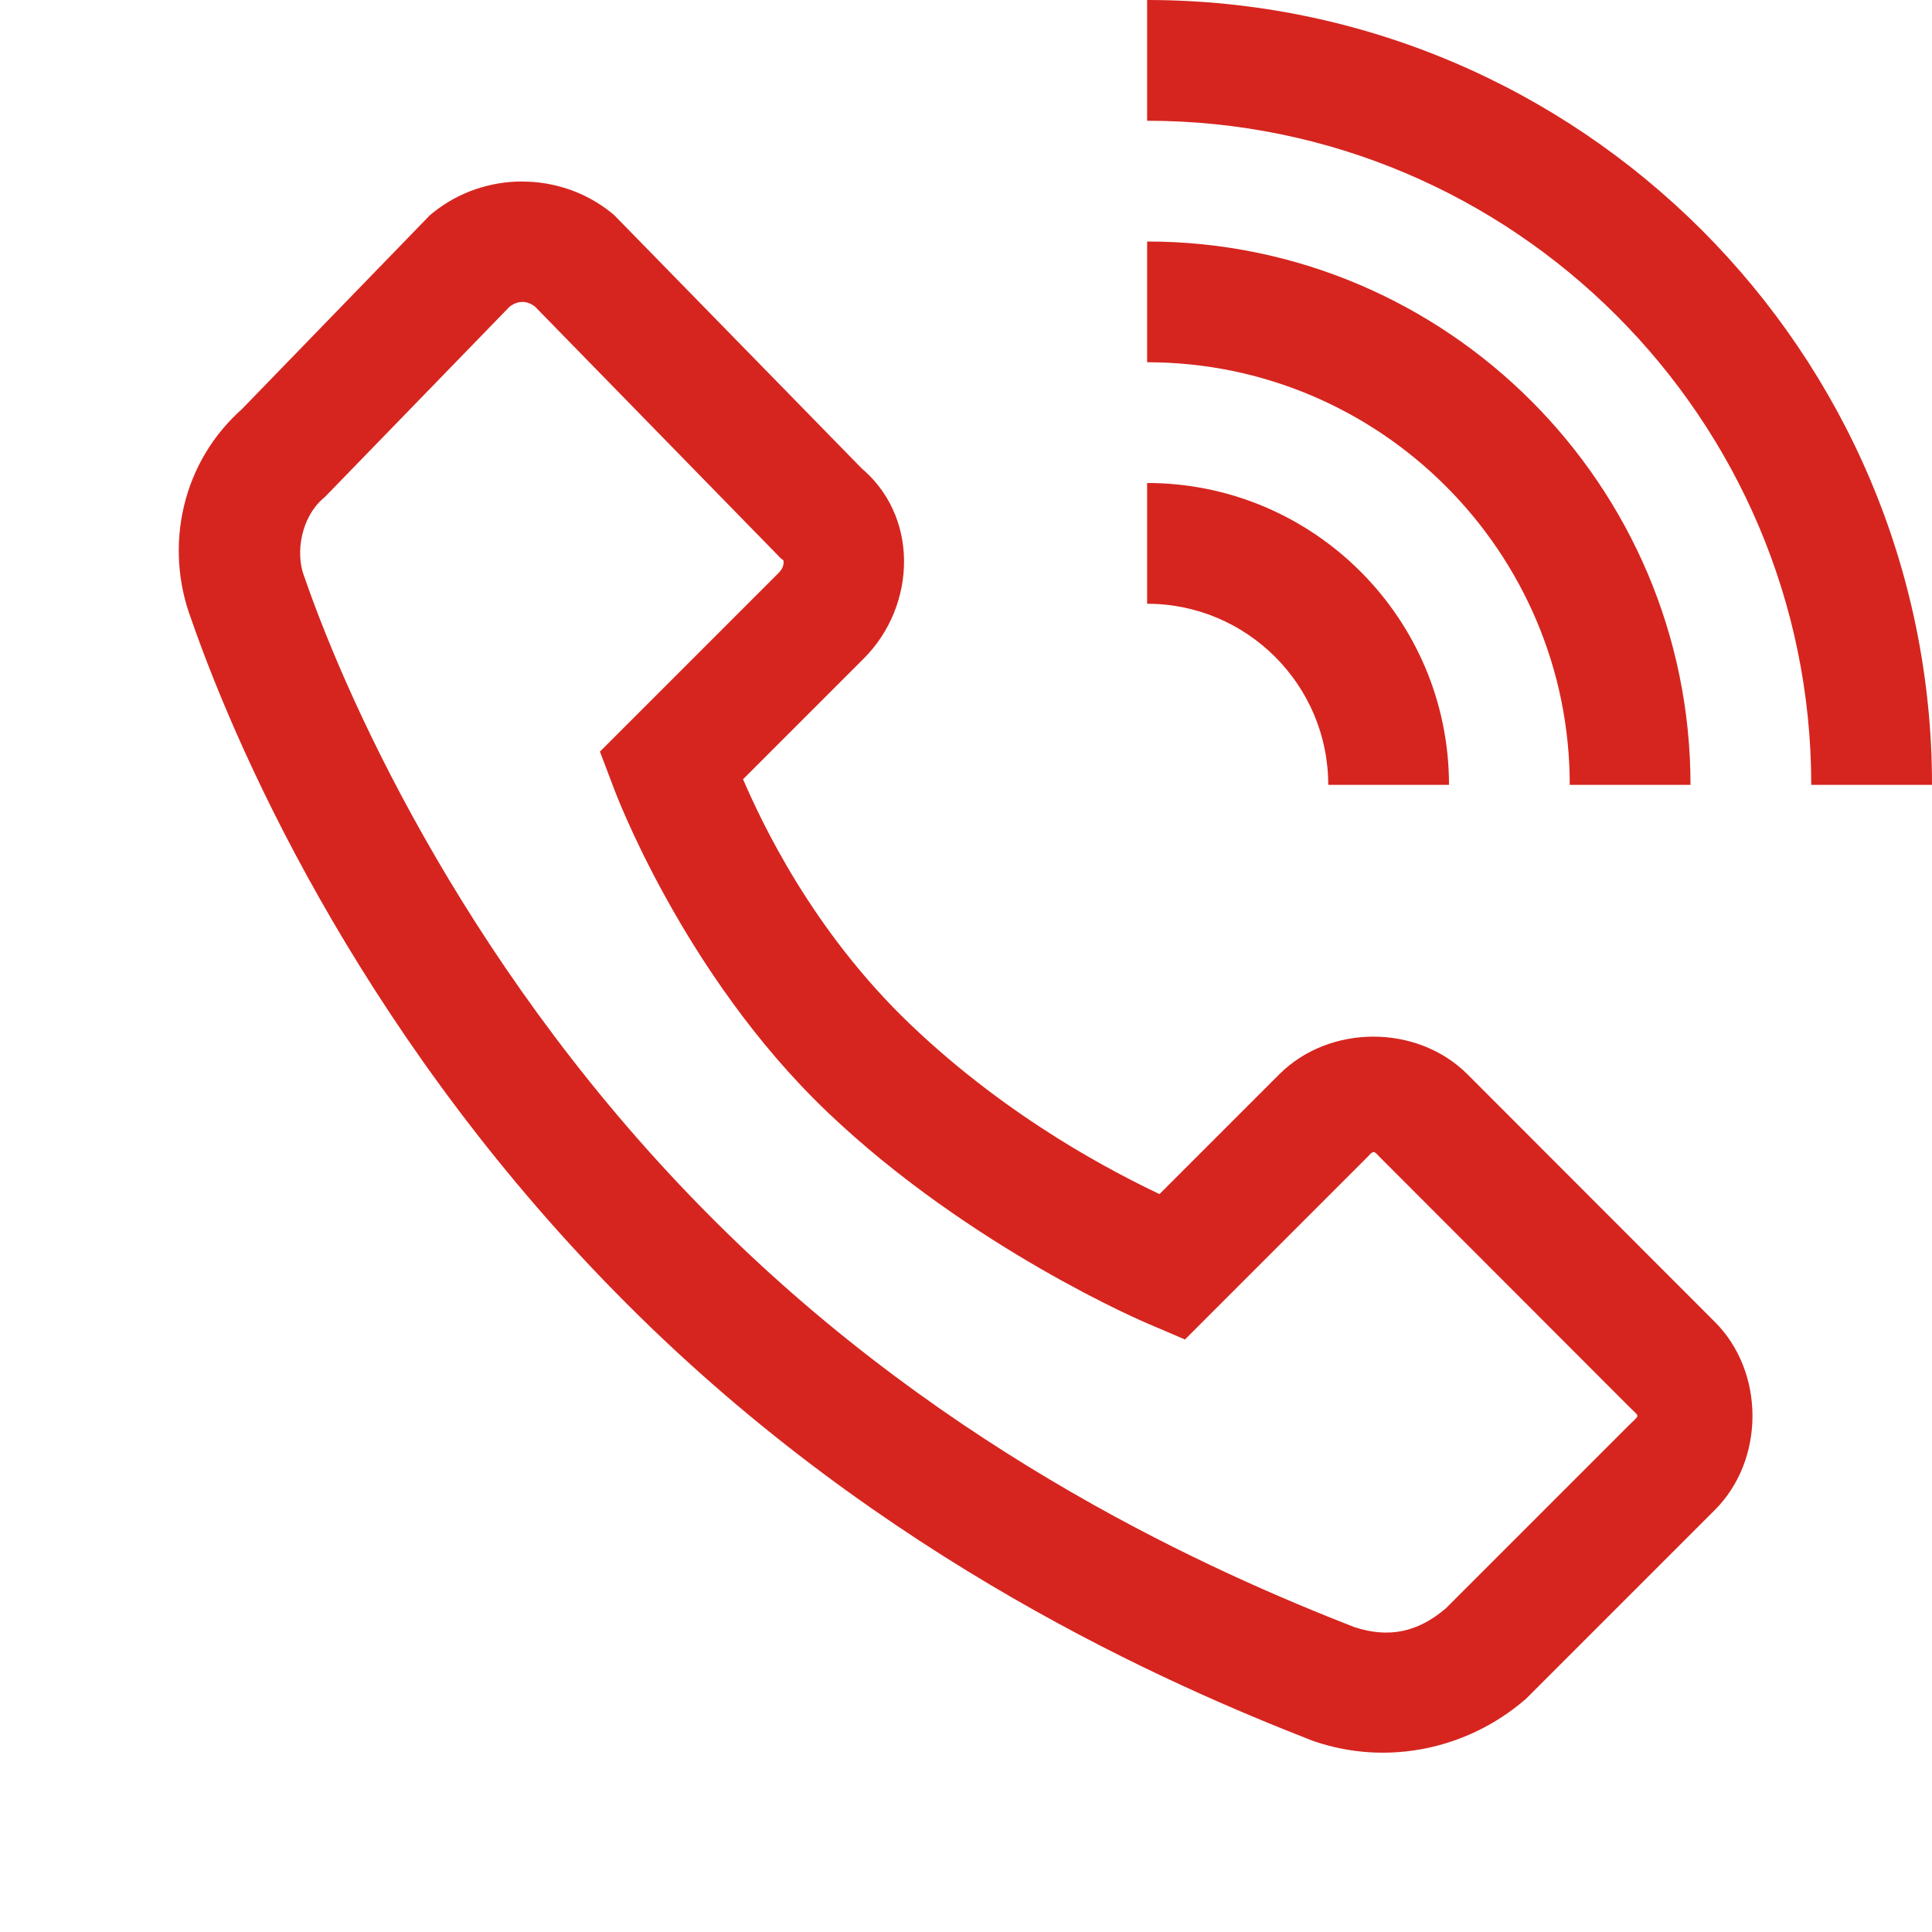
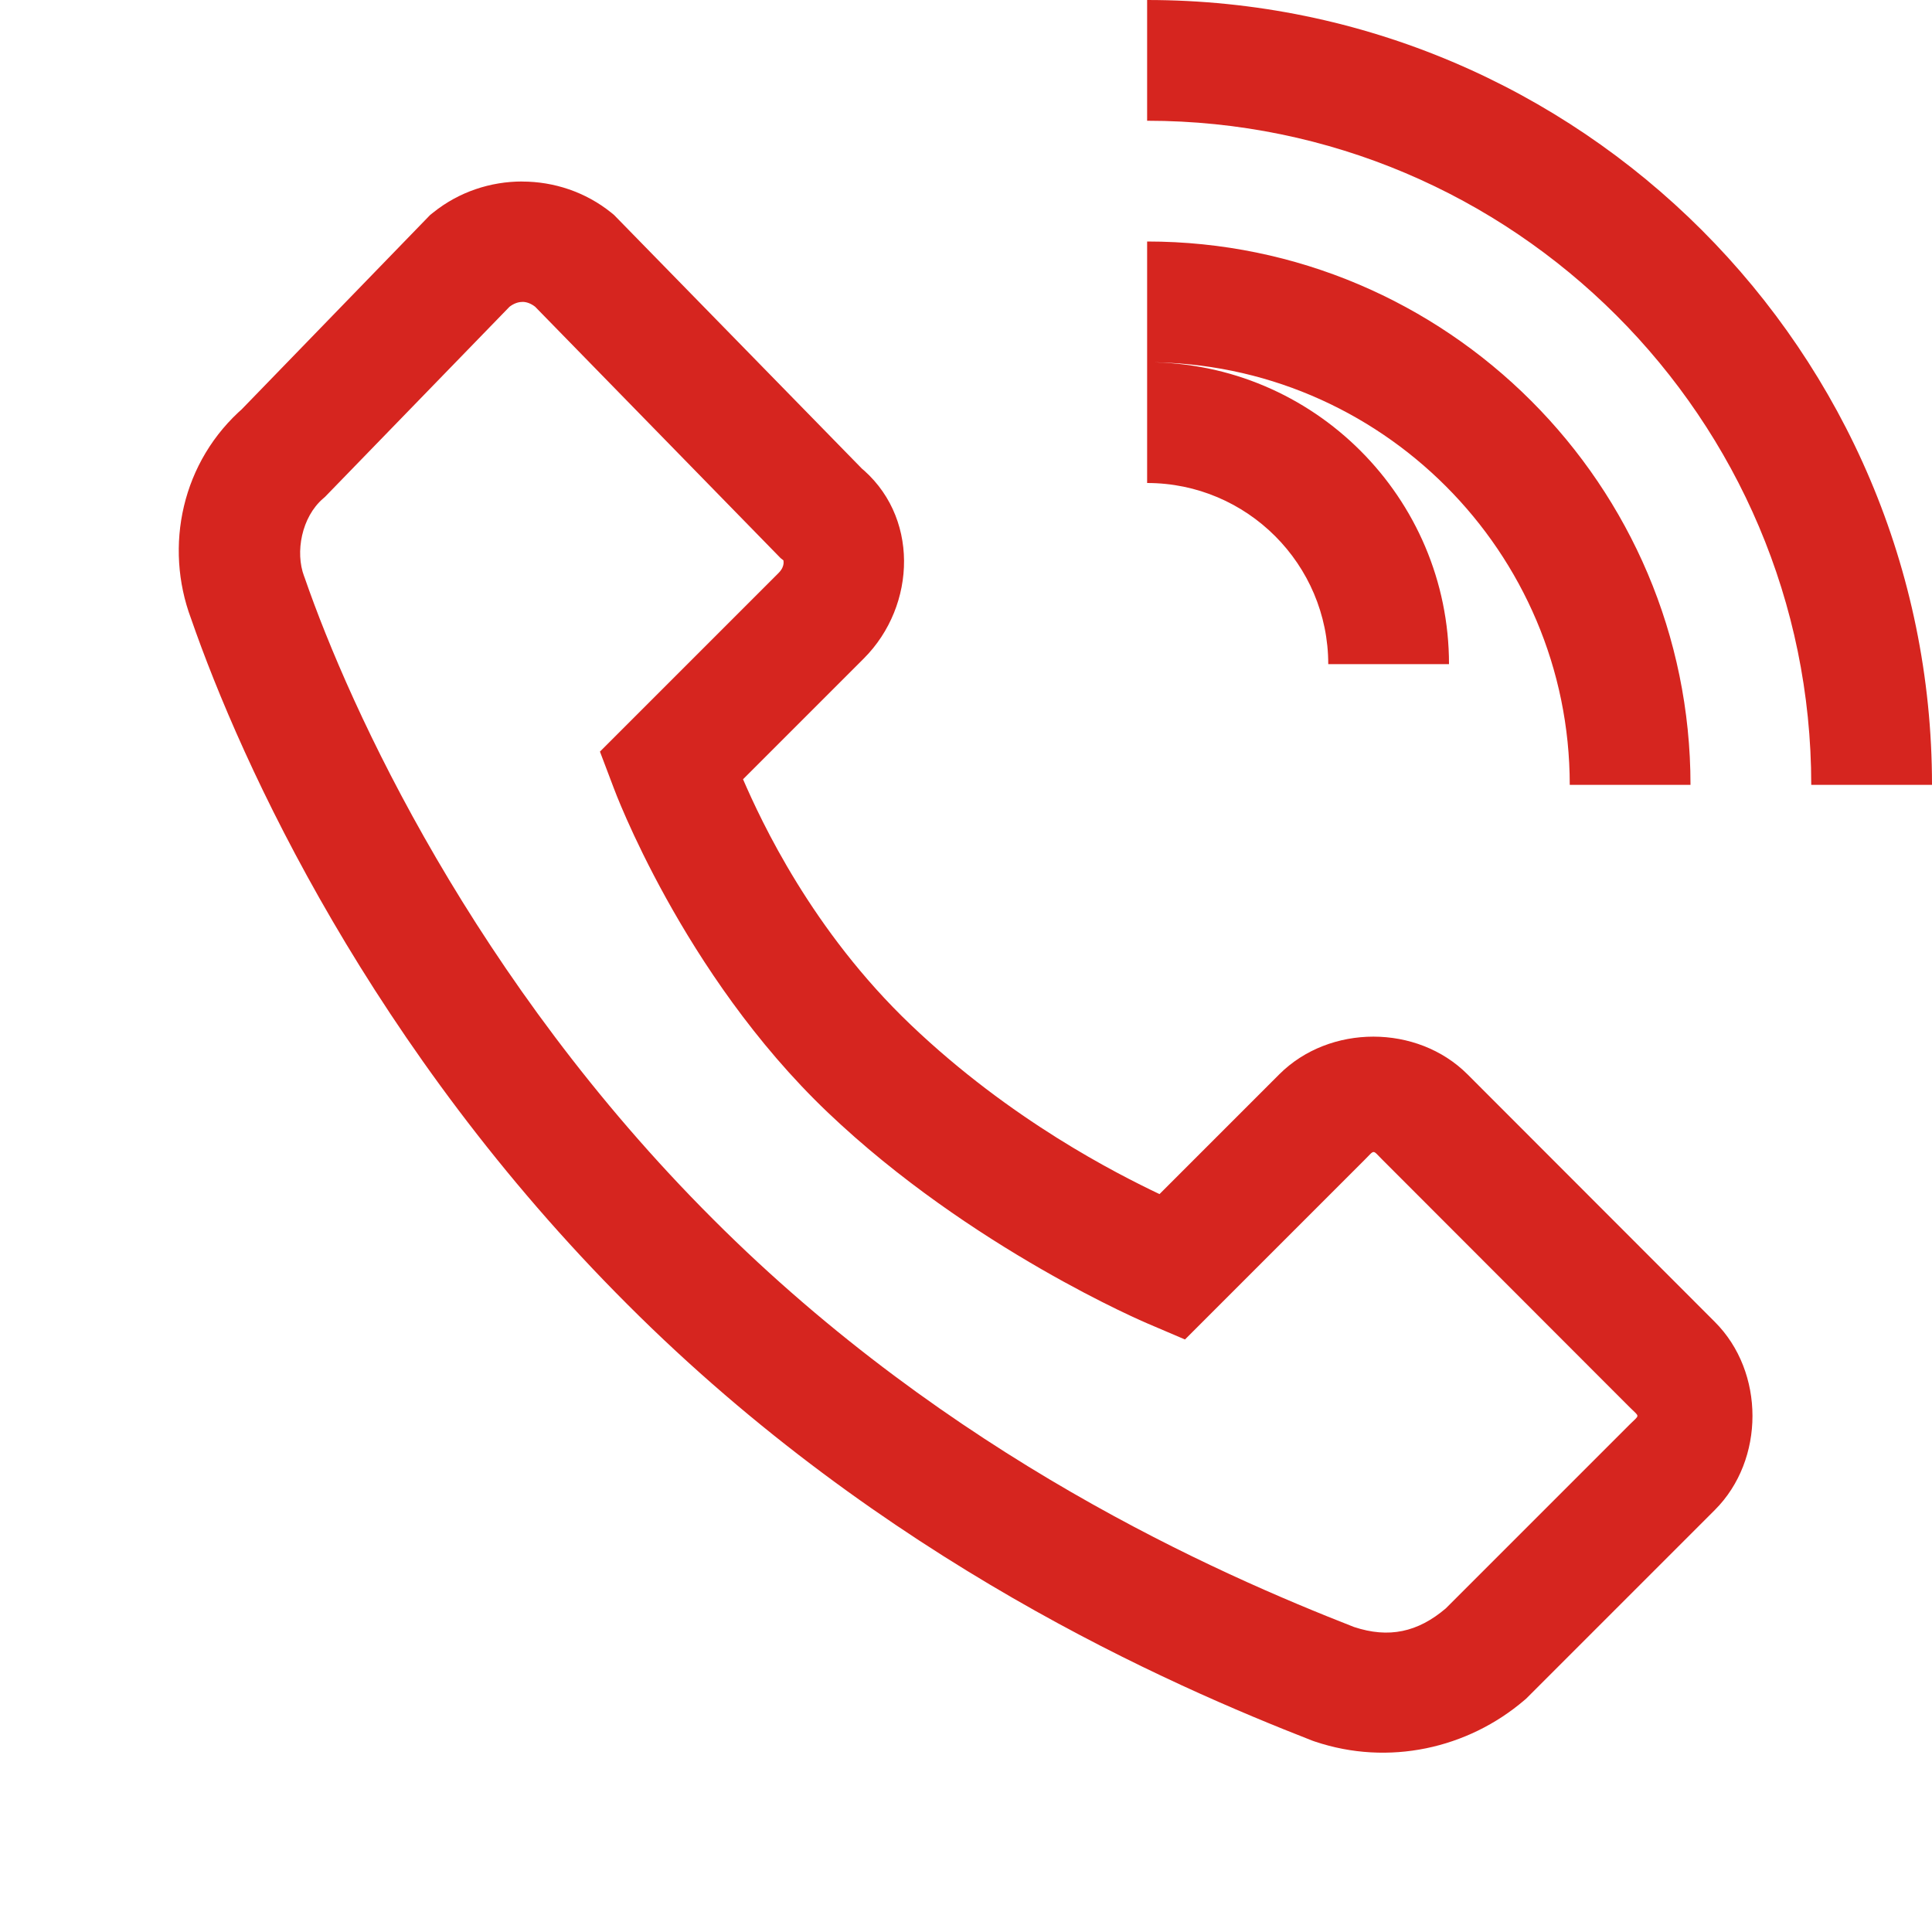
<svg xmlns="http://www.w3.org/2000/svg" version="1.1" width="32px" height="32px" viewBox="0,0,256,256">
  <g fill="#d6251f" fill-rule="nonzero" stroke="none" stroke-width="1" stroke-linecap="butt" stroke-linejoin="miter" stroke-miterlimit="10" stroke-dasharray="" stroke-dashoffset="0" font-family="none" font-weight="none" font-size="none" text-anchor="none" style="mix-blend-mode: normal">
    <g transform="scale(8,8)">
-       <path d="M19,0v2c6.065,0 11,4.935 11,11h2c0,-7.168 -5.832,-13 -13,-13zM8.65,3.006c-0.525,0 -1.049,0.171 -1.477,0.516l-0.049,0.039l-3.145,3.244l0.066,-0.062c-1.041,0.896 -1.327,2.312 -0.881,3.502c0.843,2.43 2.991,7.129 7.229,11.361c4.247,4.252 8.995,6.308 11.344,7.225l0.023,0.008l0.023,0.008c1.214,0.407 2.526,0.117 3.467,-0.688l0.029,-0.025l3.125,-3.125c0.83,-0.83 0.83,-2.284 0,-3.113l-4.098,-4.102c-0.832,-0.832 -2.285,-0.832 -3.117,0l-1.984,1.984c-0.71,-0.339 -2.458,-1.219 -4.119,-2.803c-1.639,-1.563 -2.476,-3.37 -2.779,-4.068l2,-2c0.878,-0.878 0.928,-2.384 -0.084,-3.189l0.092,0.084l-4.143,-4.24l-0.047,-0.039c-0.427,-0.344 -0.952,-0.516 -1.477,-0.516zM19,4v2c3.859,0 7,3.14 7,7h2c0,-4.962 -4.037,-9 -9,-9zM8.652,5c0.071,-0 0.142,0.027 0.211,0.08l4.066,4.164l0.049,0.039c-0.011,-0.009 0.038,0.087 -0.084,0.209l-2.957,2.957l0.229,0.604c0,0 1.129,3.069 3.541,5.369c2.372,2.262 5.297,3.498 5.297,3.498l0.623,0.266l2.979,-2.979c0.168,-0.168 0.121,-0.168 0.289,0l4.098,4.102c0.17,0.17 0.17,0.115 0,0.285l-3.047,3.047c-0.464,0.394 -0.943,0.498 -1.52,0.307c-2.262,-0.885 -6.687,-2.82 -10.617,-6.756c-3.958,-3.953 -6.009,-8.445 -6.762,-10.621l-0.004,-0.012l-0.006,-0.014c-0.151,-0.4 -0.041,-0.981 0.314,-1.287l0.033,-0.029l3.055,-3.148c0.069,-0.053 0.142,-0.08 0.213,-0.08zM19,8v2c1.654,0 3,1.346 3,3h2c0,-2.757 -2.243,-5 -5,-5z" />
+       <path d="M19,0v2c6.065,0 11,4.935 11,11h2c0,-7.168 -5.832,-13 -13,-13zM8.65,3.006c-0.525,0 -1.049,0.171 -1.477,0.516l-0.049,0.039l-3.145,3.244l0.066,-0.062c-1.041,0.896 -1.327,2.312 -0.881,3.502c0.843,2.43 2.991,7.129 7.229,11.361c4.247,4.252 8.995,6.308 11.344,7.225l0.023,0.008l0.023,0.008c1.214,0.407 2.526,0.117 3.467,-0.688l0.029,-0.025l3.125,-3.125c0.83,-0.83 0.83,-2.284 0,-3.113l-4.098,-4.102c-0.832,-0.832 -2.285,-0.832 -3.117,0l-1.984,1.984c-0.71,-0.339 -2.458,-1.219 -4.119,-2.803c-1.639,-1.563 -2.476,-3.37 -2.779,-4.068l2,-2c0.878,-0.878 0.928,-2.384 -0.084,-3.189l0.092,0.084l-4.143,-4.24l-0.047,-0.039c-0.427,-0.344 -0.952,-0.516 -1.477,-0.516zM19,4v2c3.859,0 7,3.14 7,7h2c0,-4.962 -4.037,-9 -9,-9zM8.652,5c0.071,-0 0.142,0.027 0.211,0.08l4.066,4.164l0.049,0.039c-0.011,-0.009 0.038,0.087 -0.084,0.209l-2.957,2.957l0.229,0.604c0,0 1.129,3.069 3.541,5.369c2.372,2.262 5.297,3.498 5.297,3.498l0.623,0.266l2.979,-2.979c0.168,-0.168 0.121,-0.168 0.289,0l4.098,4.102c0.17,0.17 0.17,0.115 0,0.285l-3.047,3.047c-0.464,0.394 -0.943,0.498 -1.52,0.307c-2.262,-0.885 -6.687,-2.82 -10.617,-6.756c-3.958,-3.953 -6.009,-8.445 -6.762,-10.621l-0.004,-0.012l-0.006,-0.014c-0.151,-0.4 -0.041,-0.981 0.314,-1.287l0.033,-0.029l3.055,-3.148c0.069,-0.053 0.142,-0.08 0.213,-0.08zM19,8c1.654,0 3,1.346 3,3h2c0,-2.757 -2.243,-5 -5,-5z" />
    </g>
  </g>
</svg>